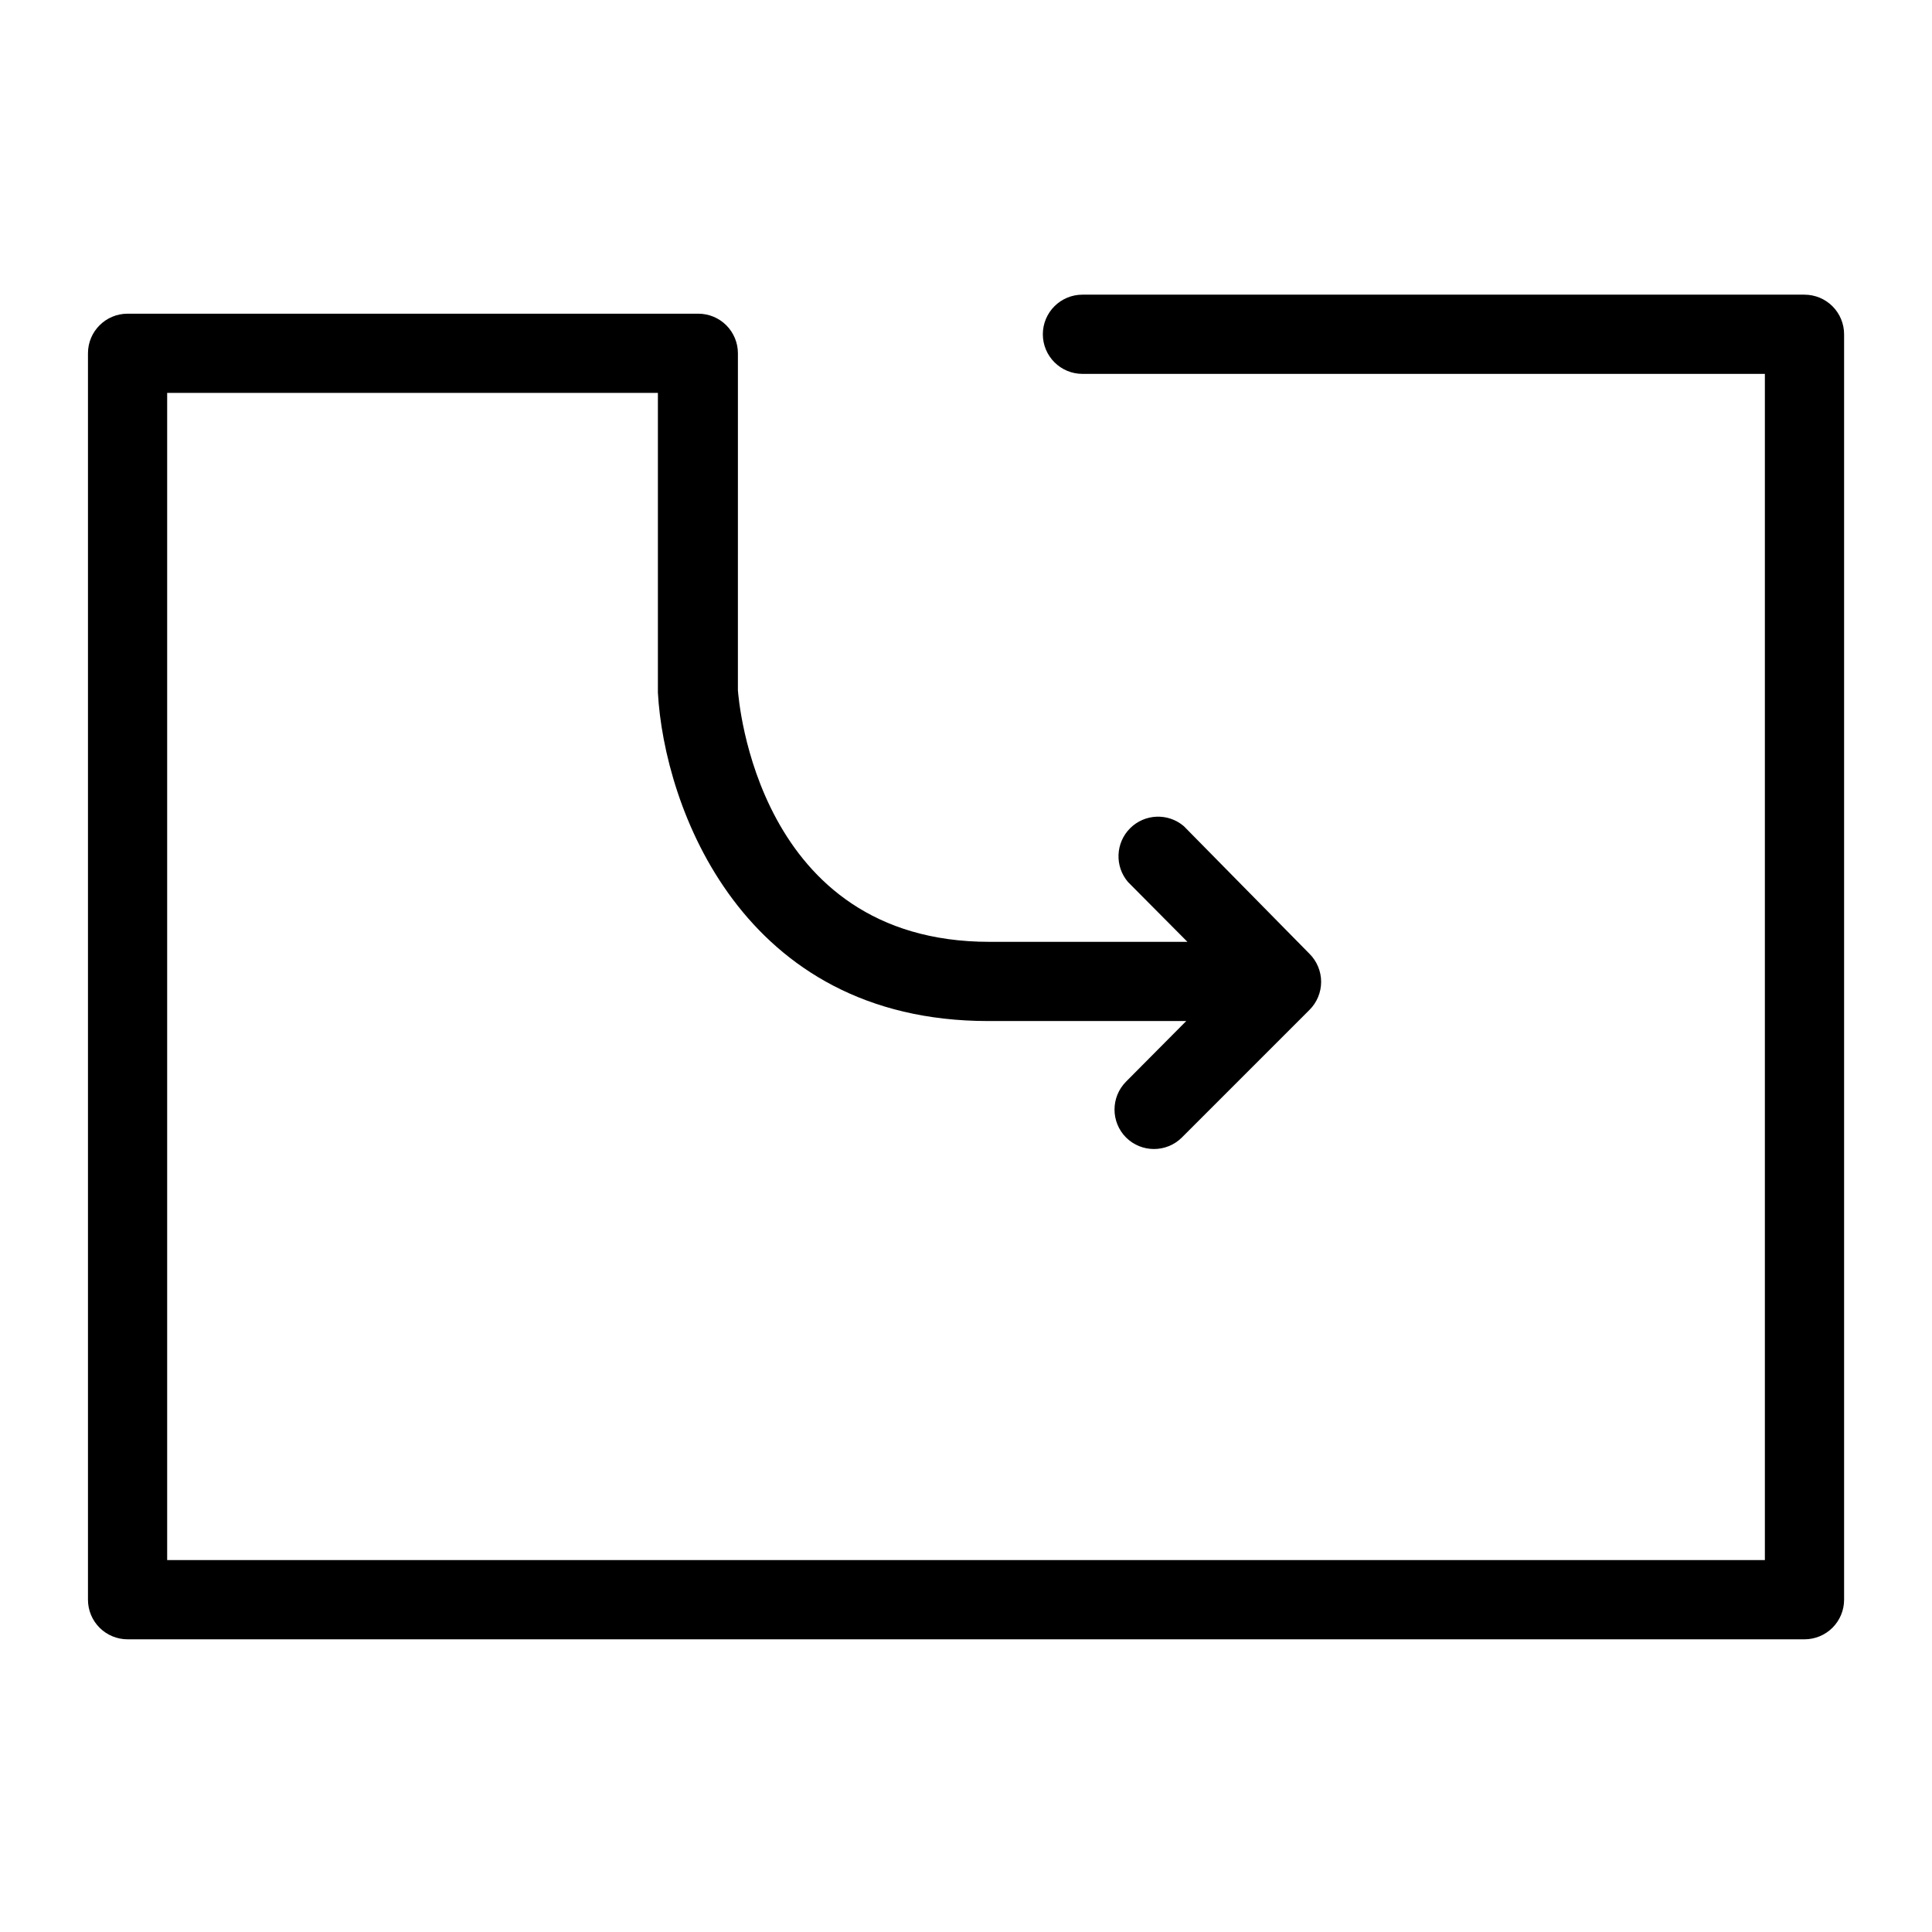
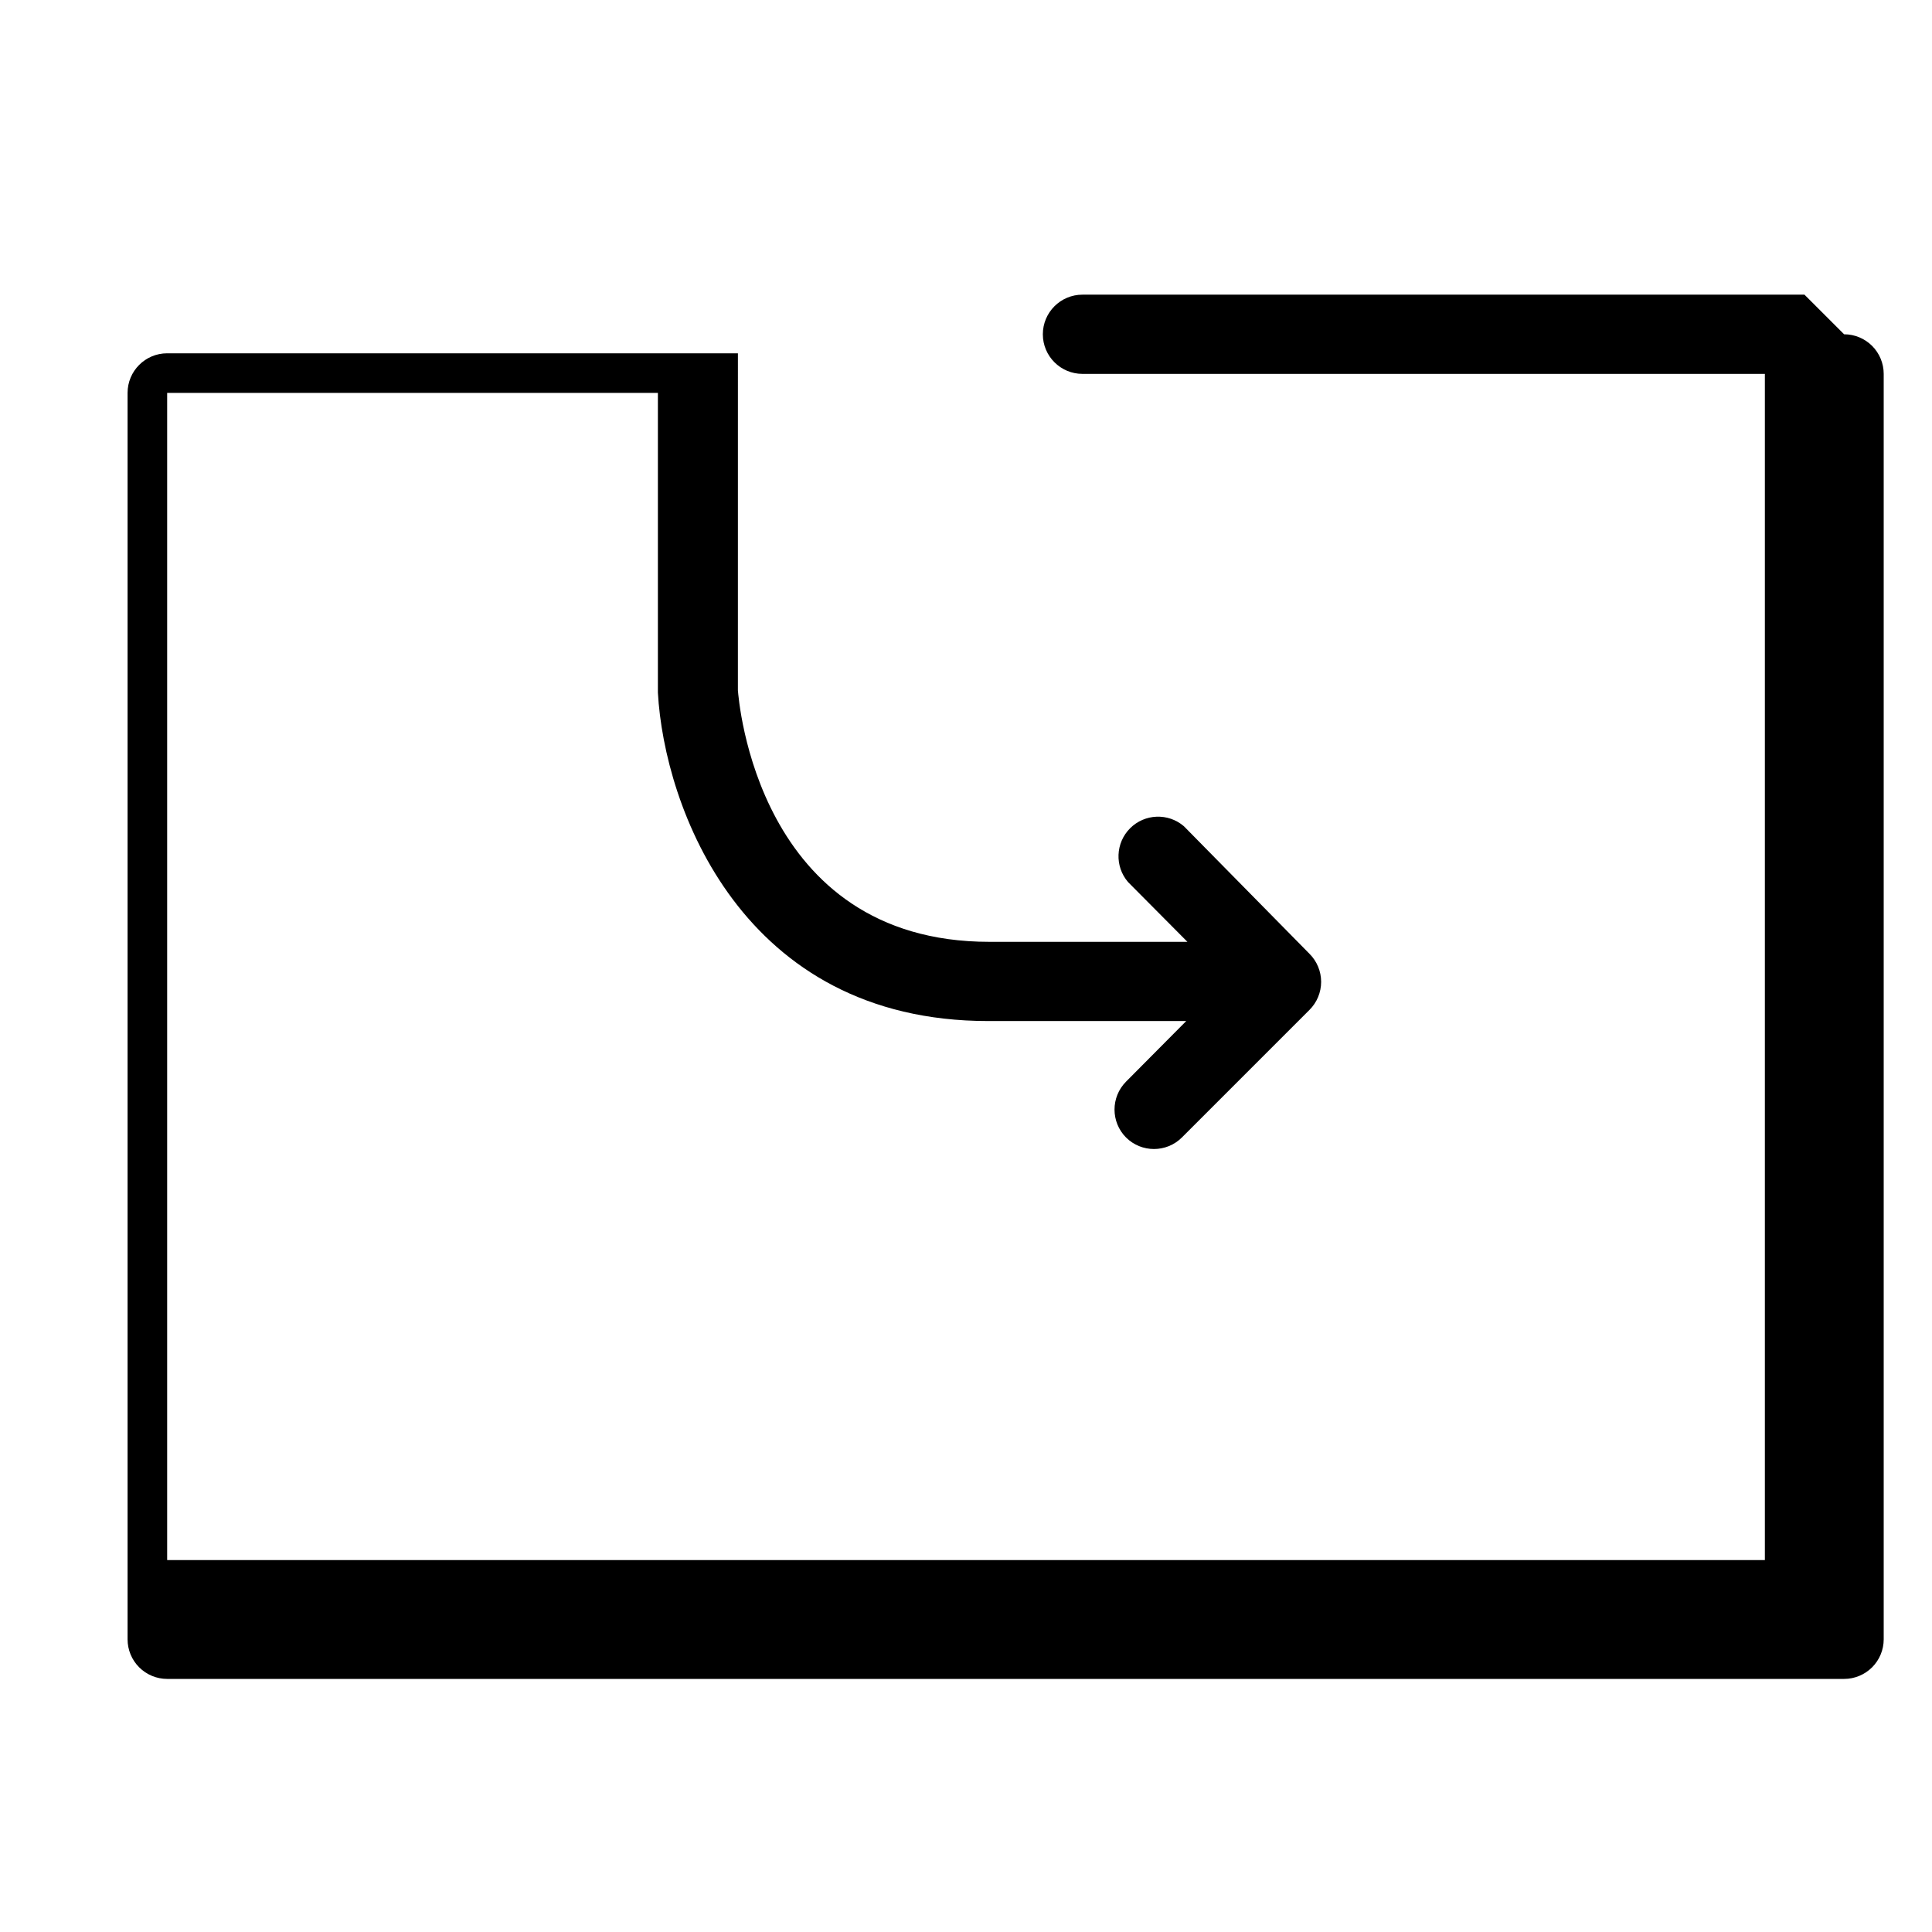
<svg xmlns="http://www.w3.org/2000/svg" fill="#000000" width="800px" height="800px" version="1.1" viewBox="144 144 512 512">
-   <path d="m622.2 222.09h-191.34c-5.797 0-10.496 4.699-10.496 10.496 0 5.797 4.699 10.496 10.496 10.496h180.85v314.36h-423.41v-309.32h130.05v79.453c1.68 30.125 22.148 87.012 87.535 87.012h52.48l-15.953 16.059v0.004c-4.07 4.094-4.07 10.703 0 14.797 4.094 4.07 10.707 4.07 14.801 0l33.797-33.797c1.984-1.969 3.106-4.652 3.106-7.453 0-2.797-1.121-5.481-3.106-7.449l-33.273-33.797c-4.164-3.566-10.371-3.328-14.25 0.547-3.875 3.879-4.117 10.086-0.551 14.25l15.742 15.848h-52.48c-61.715 0-66.441-64.445-66.648-66.648l0.004-89.32c0-2.785-1.109-5.453-3.074-7.422-1.969-1.969-4.641-3.074-7.422-3.074h-151.25c-5.797 0-10.496 4.699-10.496 10.496v330.31c0 2.785 1.105 5.453 3.074 7.422s4.641 3.074 7.422 3.074h444.4c2.785 0 5.453-1.105 7.422-3.074s3.074-4.637 3.074-7.422v-335.35c0-2.781-1.105-5.453-3.074-7.422s-4.637-3.074-7.422-3.074z" />
+   <path d="m622.2 222.09h-191.34c-5.797 0-10.496 4.699-10.496 10.496 0 5.797 4.699 10.496 10.496 10.496h180.85v314.36h-423.41v-309.32h130.05v79.453c1.68 30.125 22.148 87.012 87.535 87.012h52.48l-15.953 16.059v0.004c-4.07 4.094-4.07 10.703 0 14.797 4.094 4.07 10.707 4.07 14.801 0l33.797-33.797c1.984-1.969 3.106-4.652 3.106-7.453 0-2.797-1.121-5.481-3.106-7.449l-33.273-33.797c-4.164-3.566-10.371-3.328-14.25 0.547-3.875 3.879-4.117 10.086-0.551 14.25l15.742 15.848h-52.48c-61.715 0-66.441-64.445-66.648-66.648l0.004-89.32h-151.25c-5.797 0-10.496 4.699-10.496 10.496v330.31c0 2.785 1.105 5.453 3.074 7.422s4.641 3.074 7.422 3.074h444.4c2.785 0 5.453-1.105 7.422-3.074s3.074-4.637 3.074-7.422v-335.35c0-2.781-1.105-5.453-3.074-7.422s-4.637-3.074-7.422-3.074z" />
</svg>